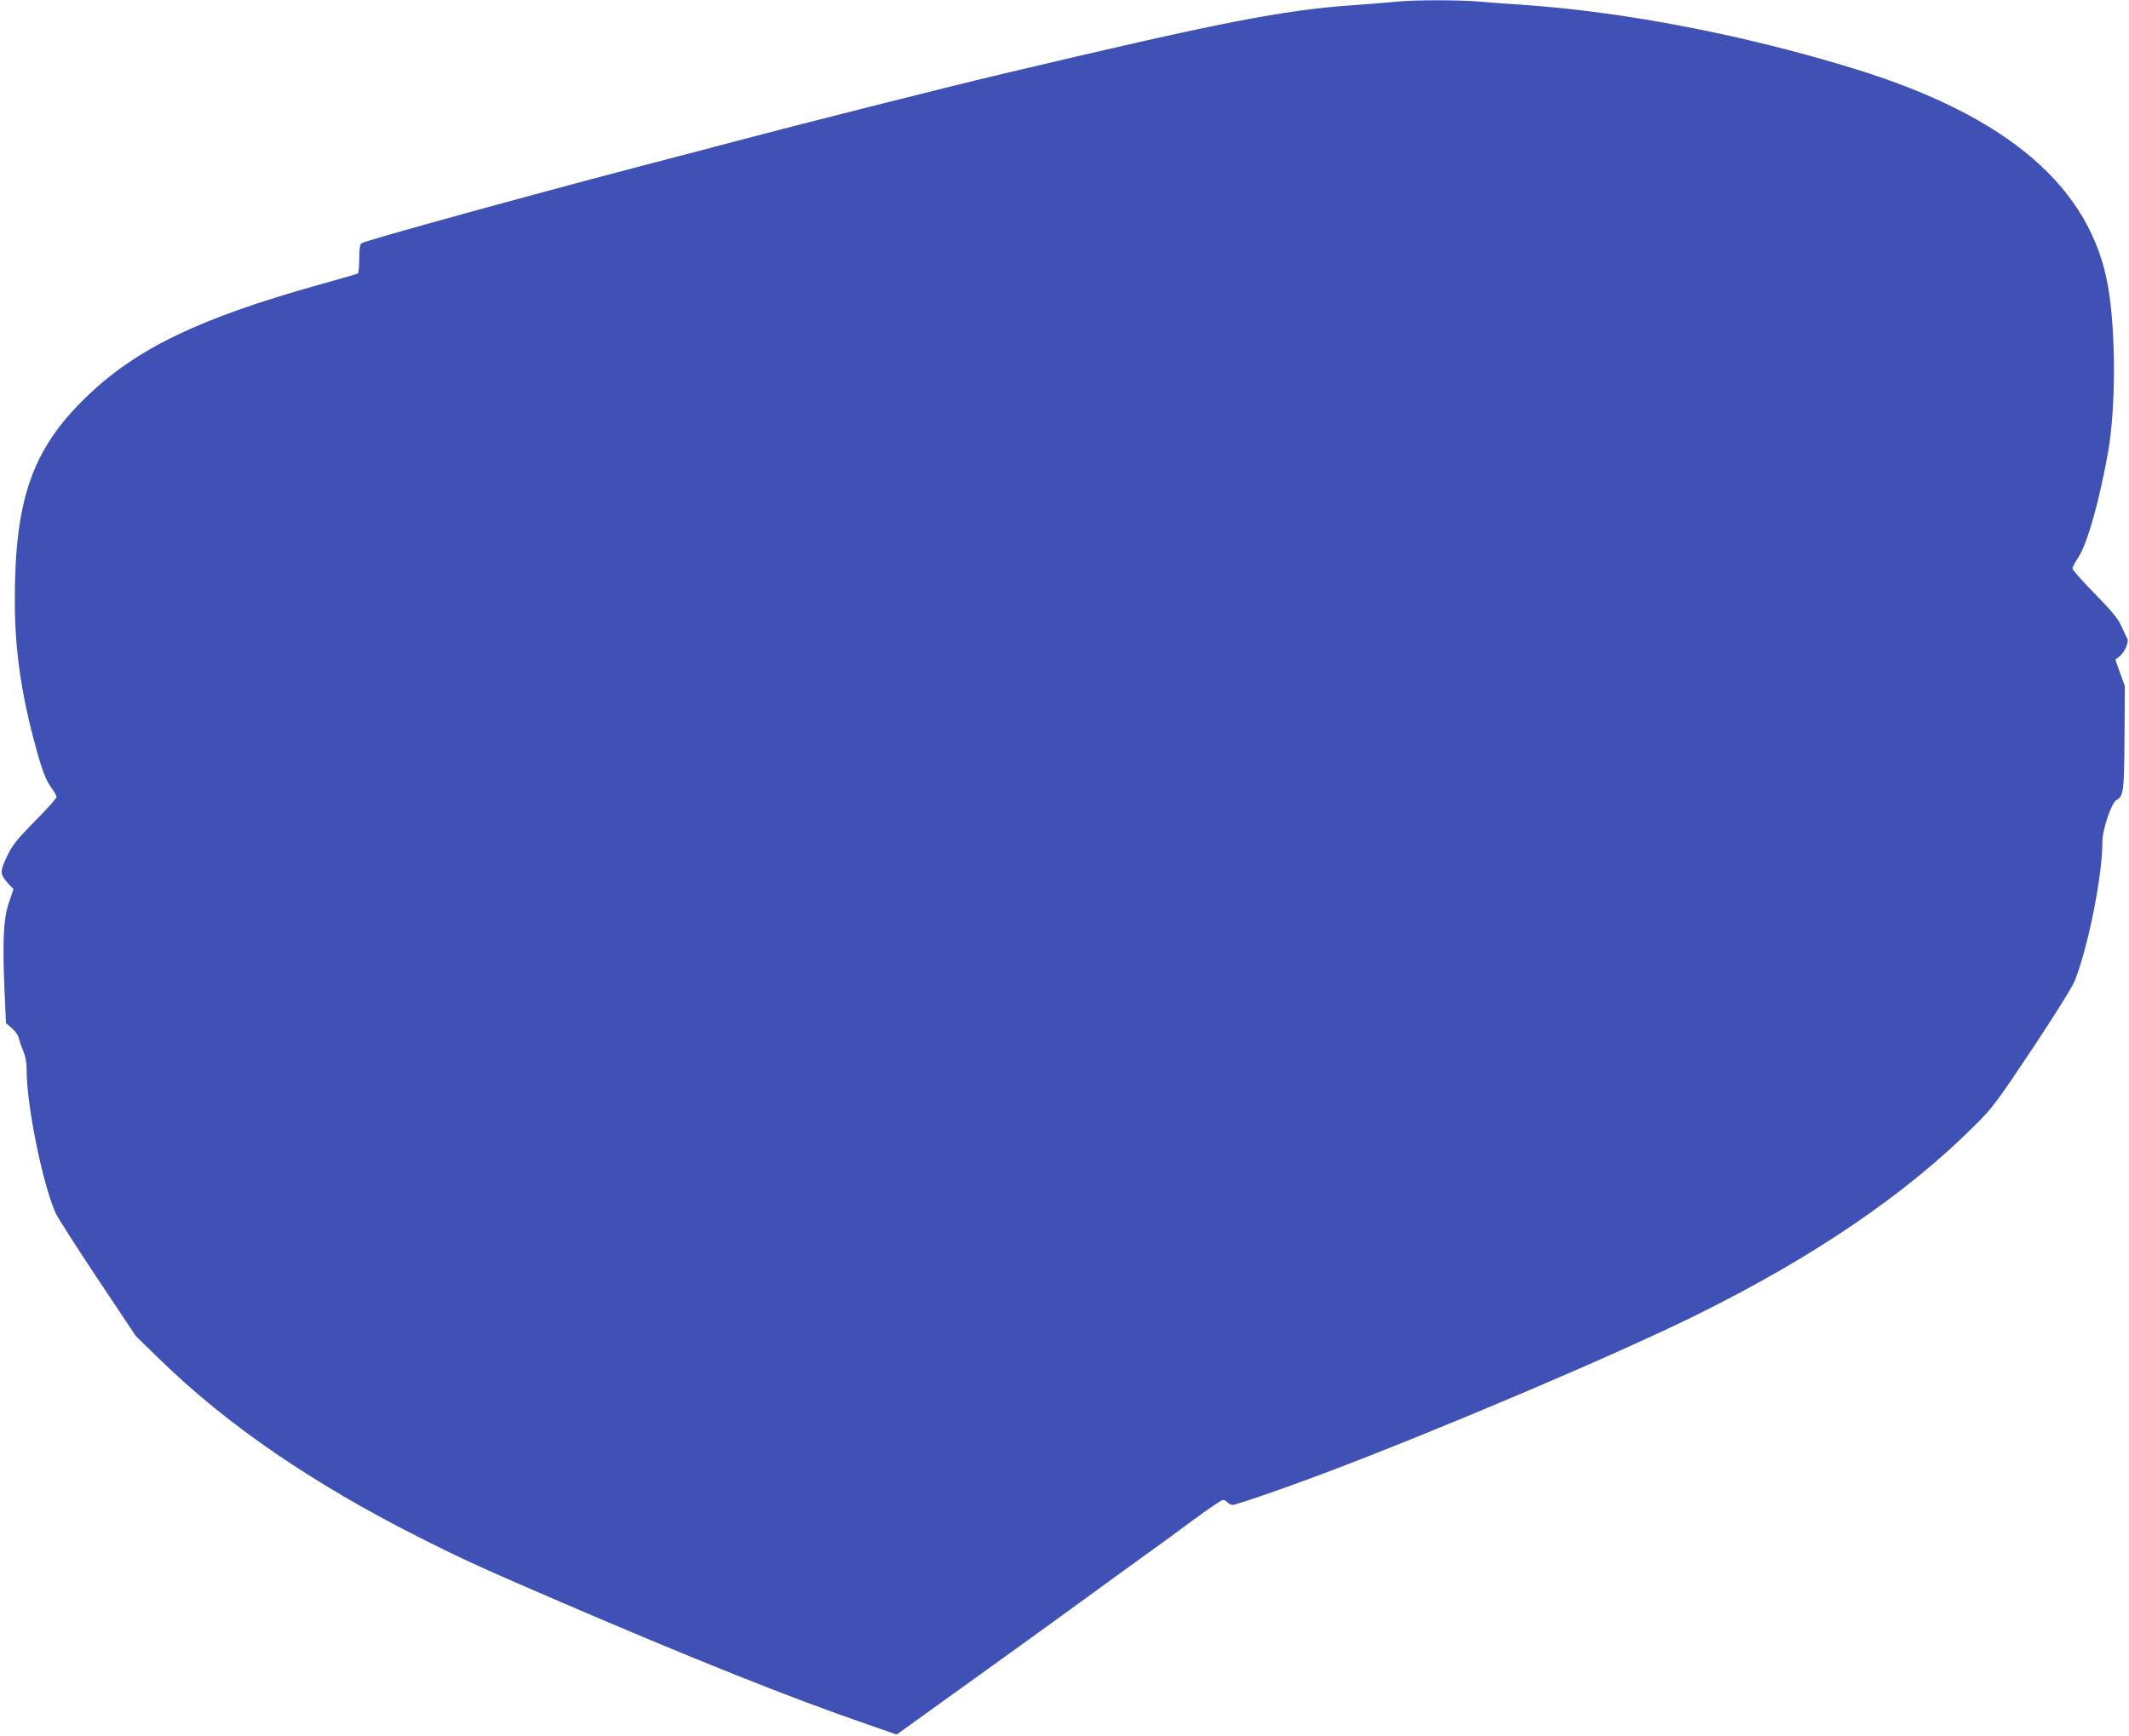
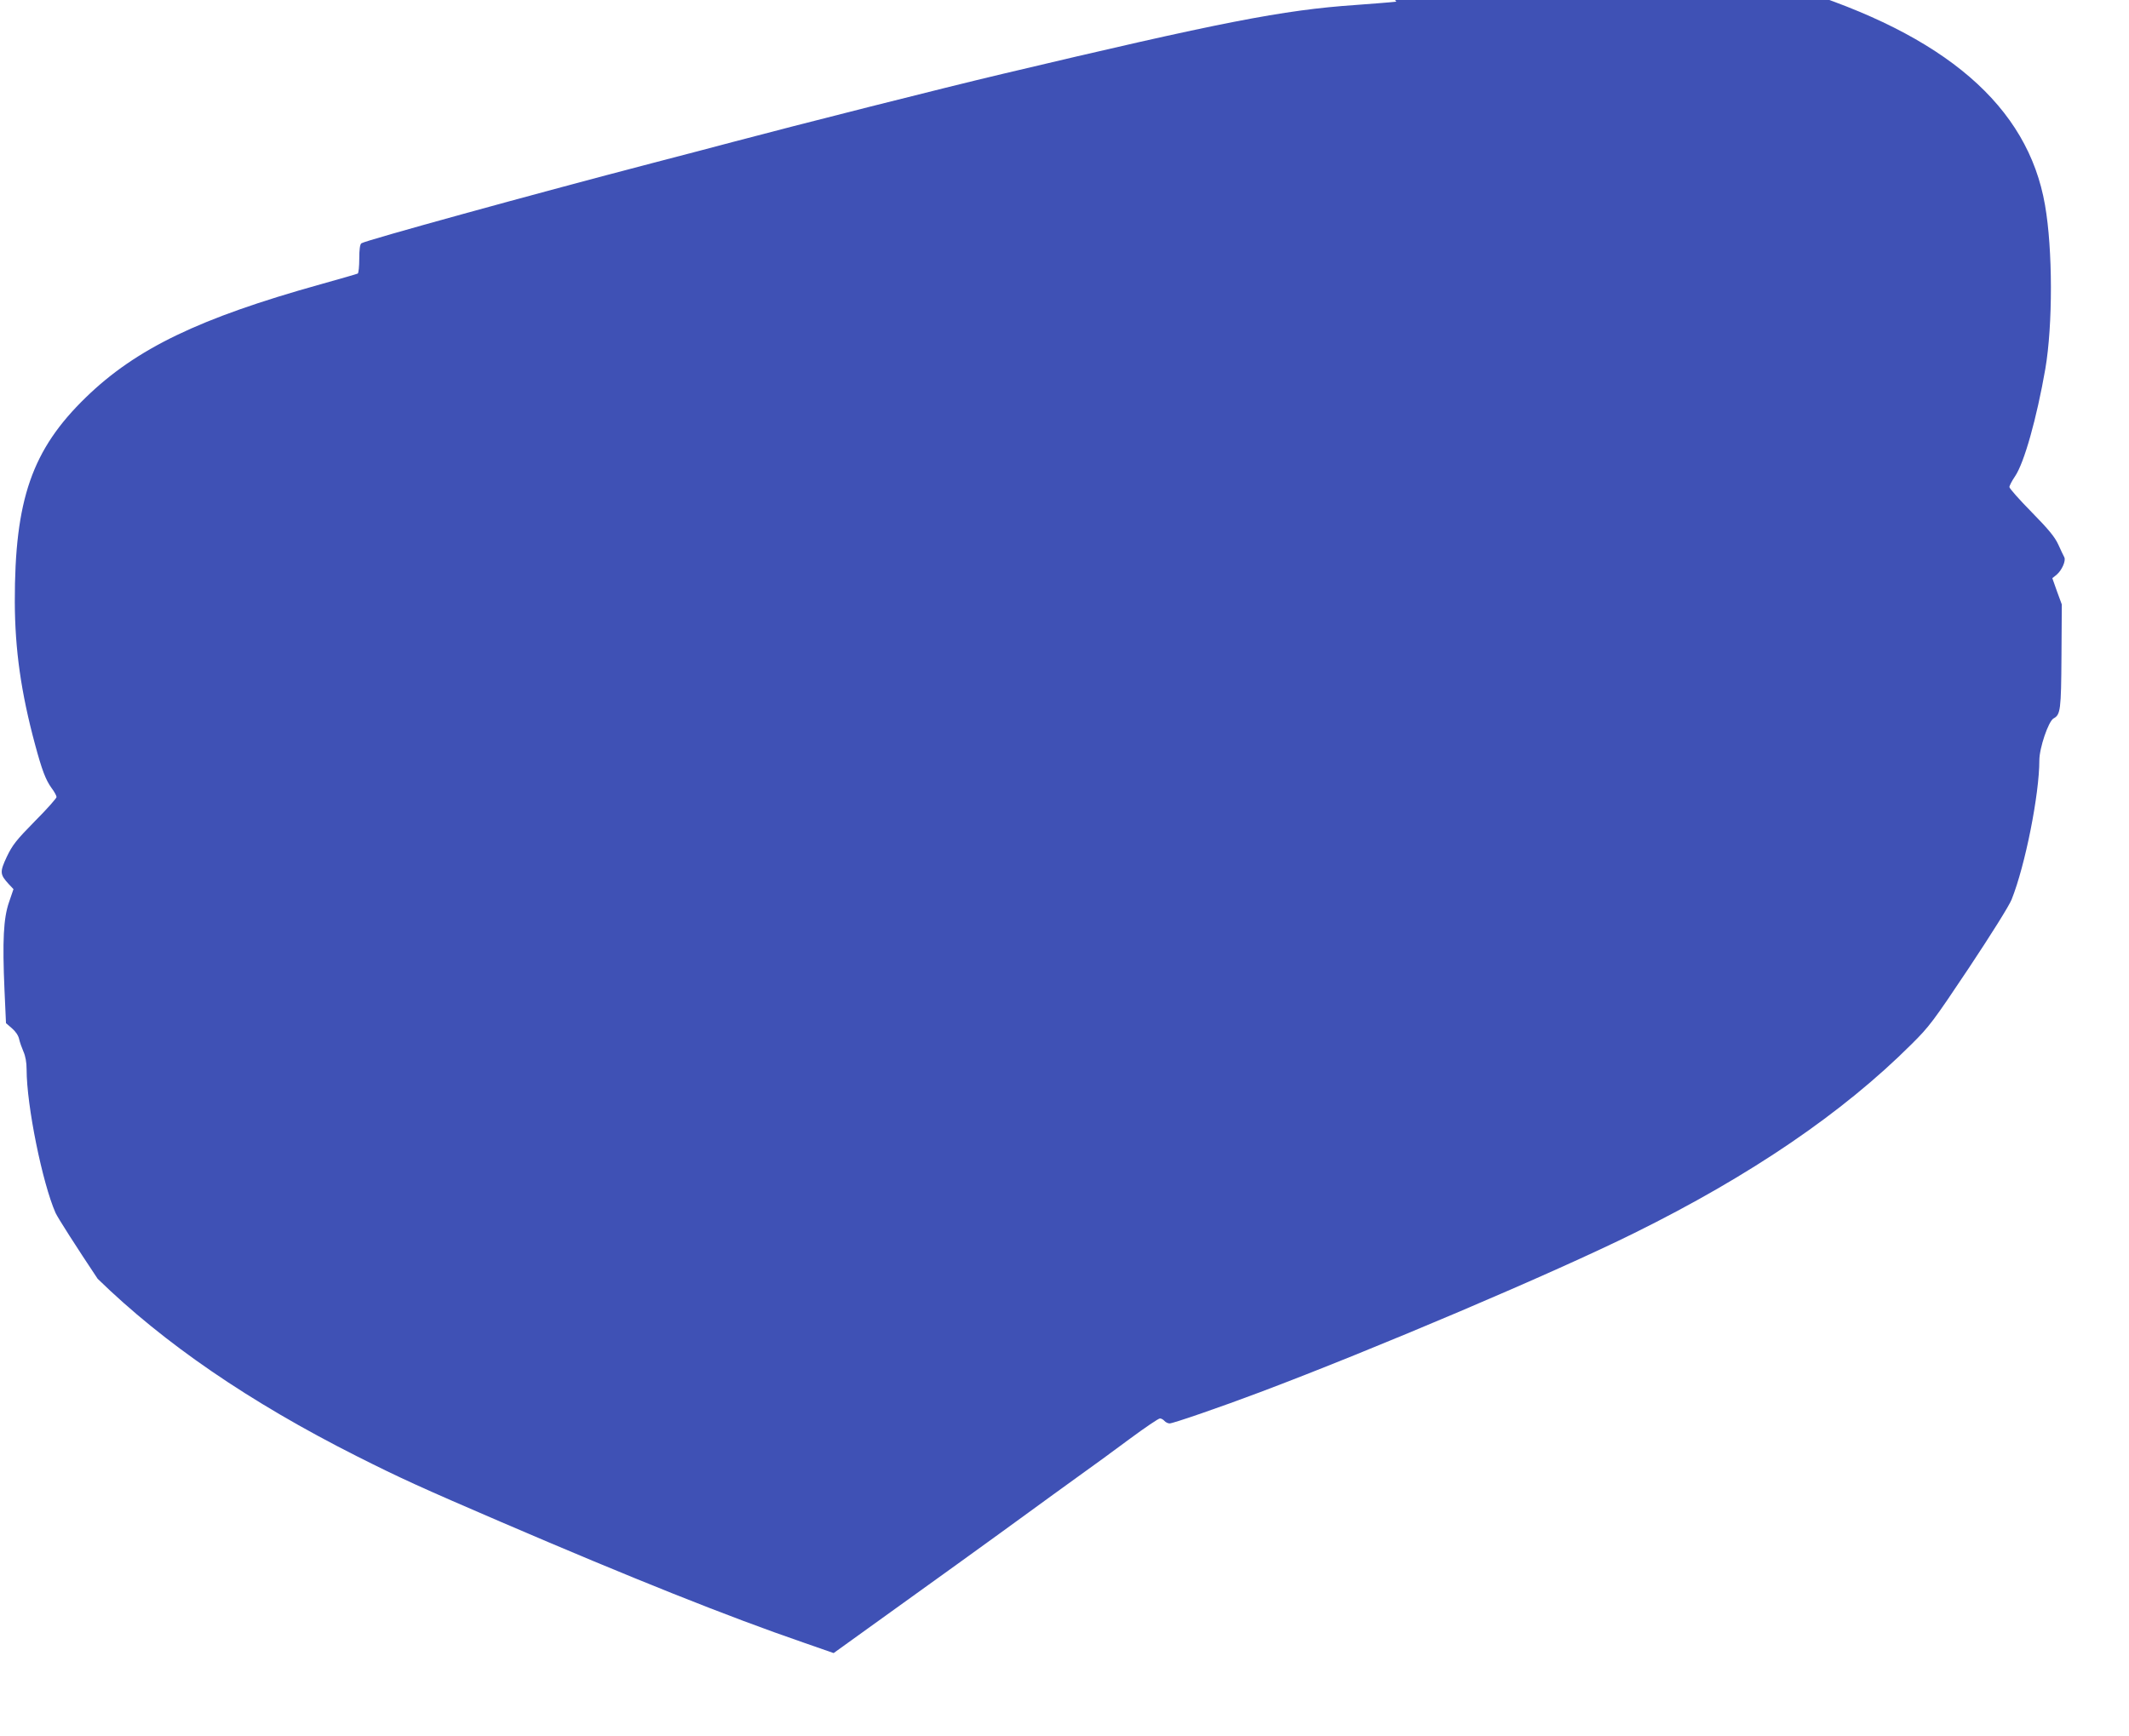
<svg xmlns="http://www.w3.org/2000/svg" version="1.0" width="1280pt" height="1044pt" viewBox="0 0 1280 1044" preserveAspectRatio="xMidYMid meet">
  <g transform="translate(0,1044) scale(0.1,-0.1)" fill="#3f51b5" stroke="none">
-     <path d="M8395 10430 c-44 -5 -154 -13 -245 -20 -437 -30 -810 -103 -2125 -415 -343 -81 -1240 -308 -1620 -409 -71 -19 -287 -76 -480 -126 -713 -186 -1732 -467 -1752 -483 -9 -6 -13 -38 -13 -93 0 -45 -4 -85 -9 -89 -6 -3 -107 -32 -225 -65 -727 -203 -1107 -386 -1409 -679 -325 -315 -429 -616 -428 -1231 1 -286 37 -543 122 -858 41 -152 63 -211 99 -261 17 -22 30 -47 30 -54 0 -7 -58 -73 -130 -145 -112 -114 -135 -143 -169 -214 -43 -92 -42 -106 11 -164 l29 -31 -27 -79 c-33 -96 -40 -229 -27 -528 l9 -199 36 -31 c22 -19 39 -44 43 -65 4 -18 16 -52 26 -75 12 -27 19 -64 19 -108 0 -216 95 -683 174 -862 13 -29 127 -207 253 -396 l230 -345 149 -145 c399 -389 914 -742 1556 -1066 266 -134 387 -189 868 -396 789 -339 1361 -568 1823 -727 l178 -62 207 149 c304 218 795 572 967 698 83 60 215 157 295 214 80 57 220 159 311 227 92 68 173 123 182 123 8 0 20 -7 27 -15 7 -8 21 -15 31 -15 21 0 311 100 544 188 690 260 1770 719 2250 957 700 346 1253 723 1666 1135 108 107 131 138 346 460 136 205 240 371 256 410 82 205 167 633 167 838 0 74 55 236 86 252 41 22 45 51 47 375 l2 310 -29 79 -28 79 26 21 c31 26 57 84 46 105 -5 9 -21 43 -36 76 -21 46 -58 91 -161 196 -73 74 -133 142 -133 150 0 8 15 37 34 65 55 81 130 348 182 646 45 264 45 717 -2 985 -103 595 -599 1023 -1517 1307 -656 203 -1377 343 -1987 386 -91 6 -218 15 -282 21 -133 10 -376 10 -493 -1z" />
+     <path d="M8395 10430 c-44 -5 -154 -13 -245 -20 -437 -30 -810 -103 -2125 -415 -343 -81 -1240 -308 -1620 -409 -71 -19 -287 -76 -480 -126 -713 -186 -1732 -467 -1752 -483 -9 -6 -13 -38 -13 -93 0 -45 -4 -85 -9 -89 -6 -3 -107 -32 -225 -65 -727 -203 -1107 -386 -1409 -679 -325 -315 -429 -616 -428 -1231 1 -286 37 -543 122 -858 41 -152 63 -211 99 -261 17 -22 30 -47 30 -54 0 -7 -58 -73 -130 -145 -112 -114 -135 -143 -169 -214 -43 -92 -42 -106 11 -164 l29 -31 -27 -79 c-33 -96 -40 -229 -27 -528 l9 -199 36 -31 c22 -19 39 -44 43 -65 4 -18 16 -52 26 -75 12 -27 19 -64 19 -108 0 -216 95 -683 174 -862 13 -29 127 -207 253 -396 c399 -389 914 -742 1556 -1066 266 -134 387 -189 868 -396 789 -339 1361 -568 1823 -727 l178 -62 207 149 c304 218 795 572 967 698 83 60 215 157 295 214 80 57 220 159 311 227 92 68 173 123 182 123 8 0 20 -7 27 -15 7 -8 21 -15 31 -15 21 0 311 100 544 188 690 260 1770 719 2250 957 700 346 1253 723 1666 1135 108 107 131 138 346 460 136 205 240 371 256 410 82 205 167 633 167 838 0 74 55 236 86 252 41 22 45 51 47 375 l2 310 -29 79 -28 79 26 21 c31 26 57 84 46 105 -5 9 -21 43 -36 76 -21 46 -58 91 -161 196 -73 74 -133 142 -133 150 0 8 15 37 34 65 55 81 130 348 182 646 45 264 45 717 -2 985 -103 595 -599 1023 -1517 1307 -656 203 -1377 343 -1987 386 -91 6 -218 15 -282 21 -133 10 -376 10 -493 -1z" />
  </g>
</svg>